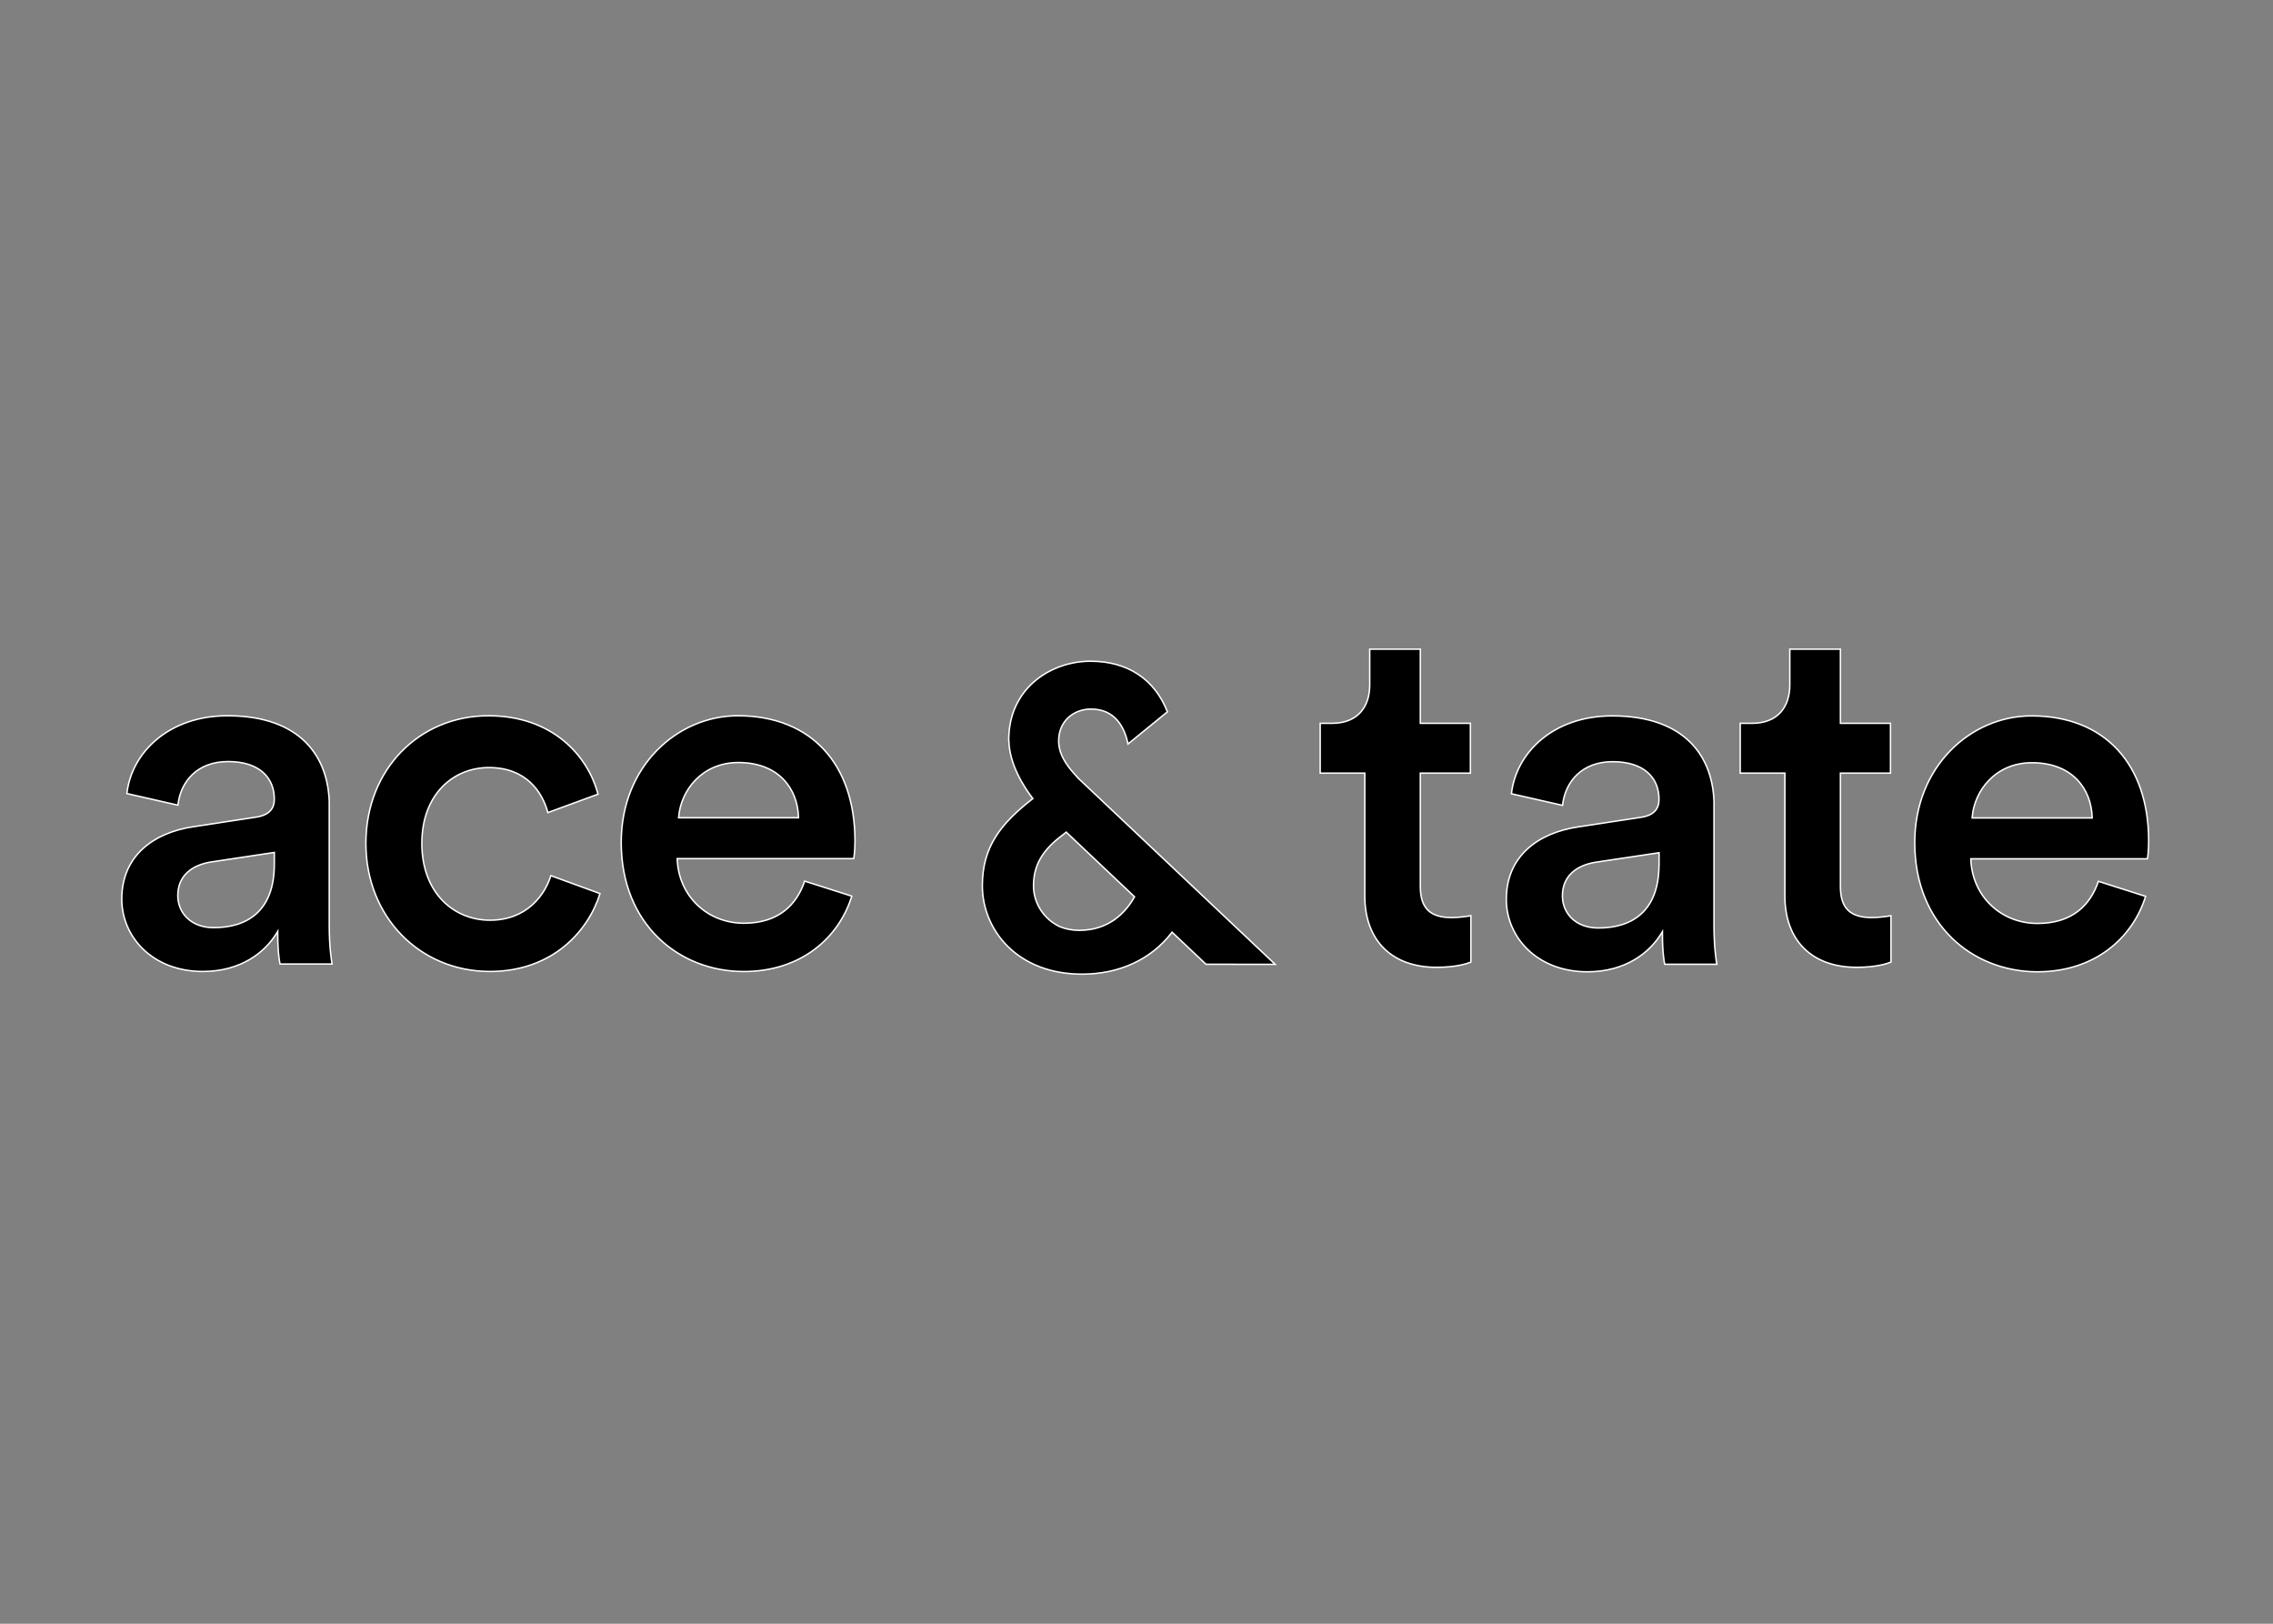
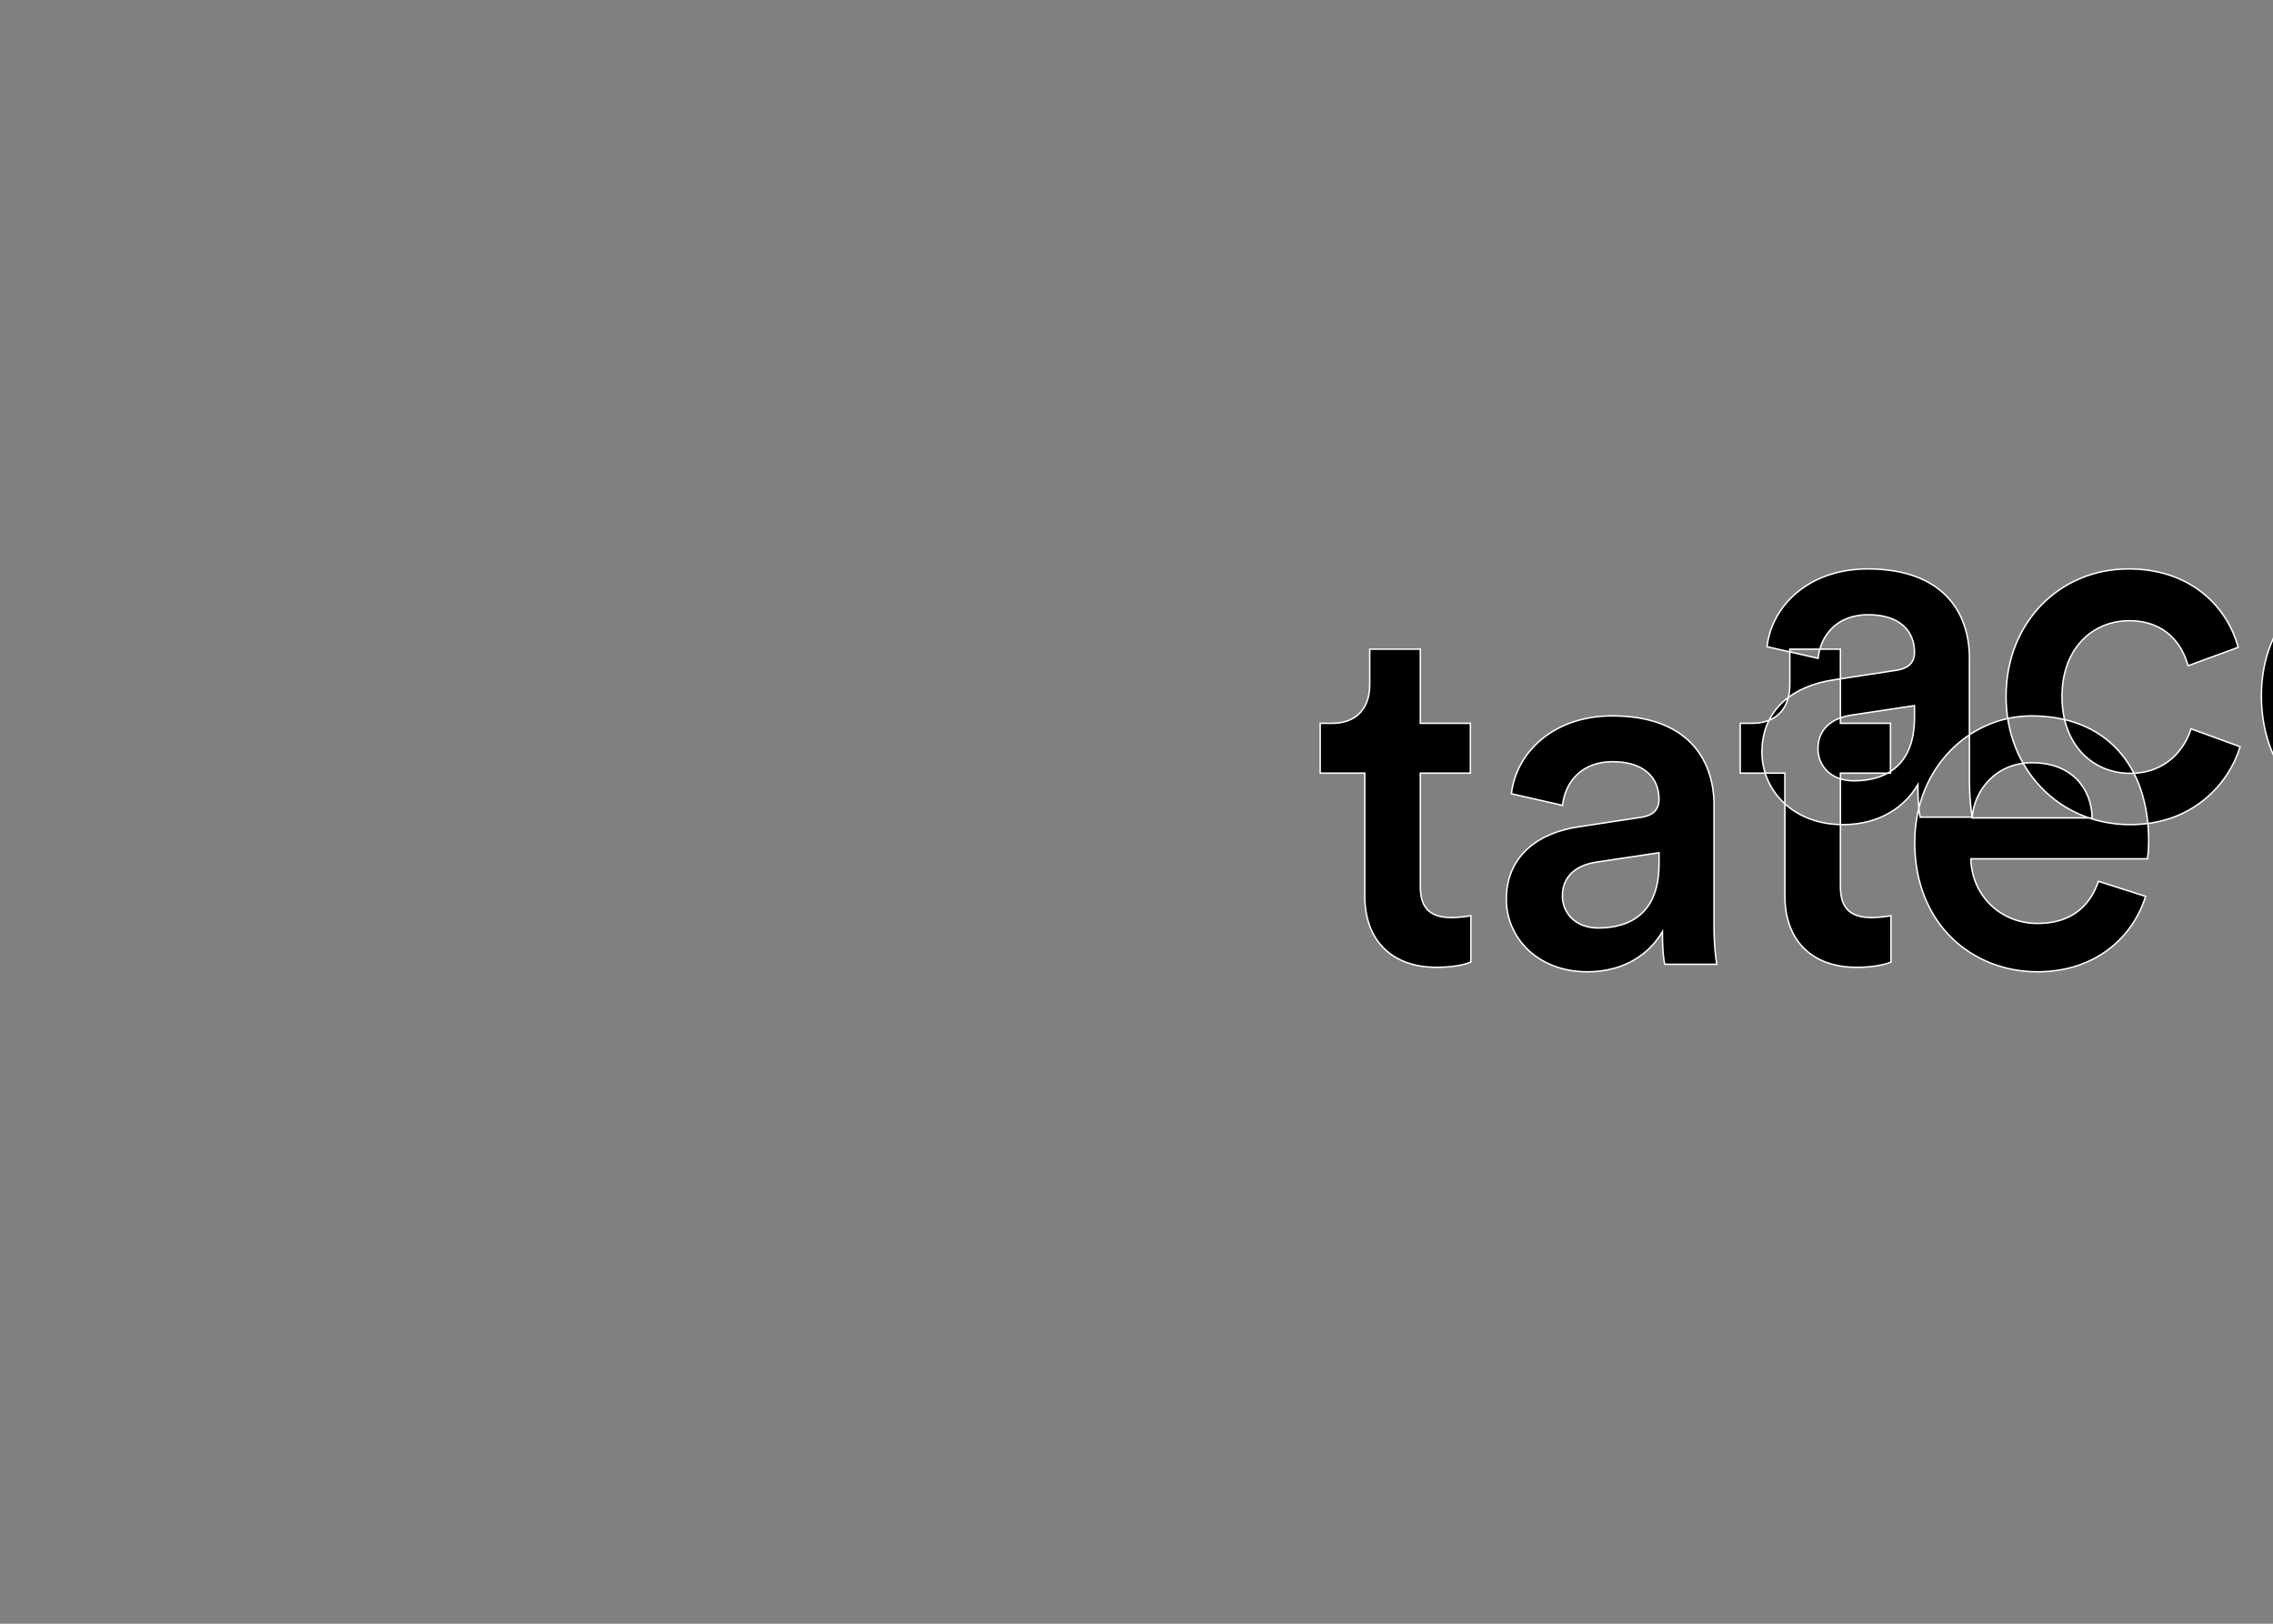
<svg xmlns="http://www.w3.org/2000/svg" clip-rule="evenodd" fill-rule="evenodd" viewBox="0 0 560 400">
  <rect x="0" y="0" width="560" height="400" fill="#808080" stroke="none" />
-   <path d="m926.026 85.567h-34.361v77.731c0 7.399 1.625 12.78 5.202 16.301 3.575 3.52 9.001 5.082 16.366 5.082 4.995 0 10.804-.863 13.117-1.279v31.83c-2.604 1.057-9.992 3.575-23.624 3.575-15.22 0-27.503-4.572-35.979-12.952-8.475-8.378-13.201-20.619-13.201-36.066v-84.222h-30.601v-34.18h7.992c8.948 0 15.471-2.855 19.751-7.632 4.272-4.768 6.252-11.385 6.252-18.806v-24.449h34.725v50.887h34.361zm169.104 131.155h-35.74c-.19-.773-.54-2.581-.86-5.497-.38-3.477-.72-8.5-.72-15.157v-1.768l-.92 1.506c-7.7 12.513-23.9 26.079-50.57 26.079-34.485 0-55.645-23.702-55.645-49.736 0-14.731 5.391-26.126 14.261-34.356 8.882-8.241 21.282-13.337 35.334-15.385l42.51-6.478c4.83-.674 8.02-2.235 10-4.443 1.98-2.212 2.68-5.001 2.68-7.991 0-7.123-2.42-13.59-7.65-18.271-5.22-4.675-13.18-7.516-24.16-7.516-10.47 0-18.67 3.366-24.466 8.887-5.663 5.396-8.997 12.816-9.947 21.072l-35.068-7.962c3.242-28.238 28.771-53.426 69.161-53.426 25.43 0 42.89 7.228 54 18.508 11 11.169 15.83 26.376 15.92 42.667h-.05v83.111c0 13.843 1.44 23.35 1.93 26.156zm-83.42-69.975-.01.001c-6.19 1.033-11.815 3.278-15.905 7.035-4.103 3.769-6.622 9.03-6.622 16.008 0 5.784 2.172 11.3 6.353 15.369 4.184 4.071 10.354 6.665 18.284 6.665 11.13 0 21.55-2.656 29.2-9.466 7.58-6.75 12.35-17.51 12.45-33.574h.04v-8.602l-.58.086zm202.61-61.18h-34.36v77.731c0 7.399 1.62 12.78 5.2 16.301 3.58 3.52 9 5.082 16.36 5.082 5.01 0 10.82-.864 13.13-1.28v31.831c-2.6 1.057-10 3.575-23.63 3.575-15.22 0-27.51-4.572-35.98-12.952-8.48-8.378-13.2-20.619-13.2-36.066v-84.222h-30.65v-34.18h8.04c8.95 0 15.48-2.855 19.75-7.632 4.27-4.768 6.25-11.385 6.25-18.806v-24.449h34.73v50.887h34.36zm176.34 58.762h-121.22l.02.521c1.05 25.561 20.98 43.858 45.75 43.858 12 0 21.12-3.188 27.94-8.475 6.69-5.184 11.11-12.357 13.86-20.427l32.38 10.311c-8.94 28.594-34.88 51.768-74.22 51.768-44.66 0-84.21-32.554-84.21-88.656 0-52.33 38.53-86.949 80.11-86.949 25.38 0 45.47 8.421 59.22 23.341 13.75 14.924 21.21 36.407 21.21 62.618 0 3.229-.18 6.194-.39 8.434-.1 1.12-.21 2.057-.31 2.752-.05.392-.1.694-.14.904zm-120.25-28.553-.04.539h82.36l-.01-.517c-.34-9.834-3.78-19.183-10.61-26.076-6.83-6.899-17.01-11.295-30.72-11.295-25.14 0-39.6 19.369-40.98 37.349zm-1125.594 100.762h-35.692c-.193-.773-.54-2.581-.86-5.497-.382-3.477-.722-8.5-.722-15.158v-1.767l-.926 1.506c-7.695 12.512-23.891 26.038-50.526 26.038-34.429 0-55.59-23.716-55.59-49.695 0-14.732 5.391-26.126 14.255-34.35 8.874-8.233 21.261-13.315 35.281-15.337l.004-.001 42.469-6.491h.002c4.828-.694 8.017-2.266 9.995-4.472 1.981-2.209 2.683-4.984 2.683-7.948 0-7.103-2.423-13.56-7.643-18.235-5.214-4.671-13.159-7.512-24.107-7.512-10.484 0-18.685 3.366-24.48 8.882-5.663 5.39-8.993 12.801-9.938 21.037l-35.027-7.975c3.243-28.185 28.785-53.373 69.121-53.373 25.38 0 42.816 7.228 53.908 18.501 10.982 11.163 15.809 26.356 15.906 42.62h-.04v83.125c0 13.787 1.425 23.289 1.927 26.102zm-83.324-69.962-.007.001c-6.193 1.026-11.822 3.267-15.91 7.023-4.102 3.768-6.617 9.029-6.617 16.007 0 5.757 2.168 11.262 6.346 15.328 4.18 4.067 10.342 6.665 18.277 6.665 11.106 0 21.52-2.656 29.162-9.461 7.653-6.814 12.446-17.718 12.446-34.039v-8.102l-.574.087zm144.945-12.813c0 16.845 5.399 30.029 13.96 39.004 8.559 8.975 20.251 13.71 32.772 13.71 25.782 0 37.836-17.829 41.811-30.571l33.703 12.3c-7.928 25.602-32.524 53.454-75.514 53.454-48.309 0-85.136-37.639-85.136-87.897 0-50.922 36.826-87.573 84.095-87.573 44.045 0 68.301 27.553 75.195 53.827l-34.406 12.624c-1.946-7.247-5.694-14.875-12.036-20.742-6.507-6.021-15.714-10.16-28.415-10.16-12.195 0-23.711 4.572-32.176 13.378-8.468 8.808-13.853 21.82-13.853 38.646zm296.352 10.475h-121.109l.022.521c1.052 25.507 20.981 43.804 45.704 43.804 11.972 0 21.087-3.188 27.899-8.475 6.678-5.184 11.103-12.357 13.85-20.427l32.338 10.311c-8.894 28.607-34.842 51.728-74.128 51.728-44.613 0-84.108-32.554-84.108-88.603 0-52.343 38.528-86.908 80.052-86.908 25.36 0 45.427 8.411 59.162 23.319 13.74 14.913 21.194 36.382 21.214 62.587 0 3.228-.175 6.207-.39 8.459-.107 1.126-.224 2.067-.334 2.764-.055.349-.107.632-.154.844-.006.027-.012.052-.018.076zm-120.086-28.606-.041.538h82.272l-.018-.517c-.335-9.833-3.767-19.182-10.582-26.076-6.82-6.899-16.985-11.295-30.701-11.295-25.092 0-39.548 19.383-40.93 37.35zm274.595-26.186.011.012.013.012 134.739 127.307-47.463-.053-.032-.022-22.882-21.619-.402-.38-.337.438c-14.079 18.28-35.845 28.359-61.441 28.359-20.73 0-38.31-6.591-50.885-18.978-11.169-10.992-17.524-26.163-17.524-41.694 0-13.551 3.262-24.252 9.159-33.643 5.904-9.401 14.465-17.514 25.104-25.862l.389-.306-.301-.392c-6.113-7.979-15.829-23.21-16.164-39.385v-.022l-.003-.021-.037-.353c0-.292-.001-.626-.048-.988.048-.263.048-.507.048-.716v-.018c0-.783.039-1.528.093-2.282v-.005c1.955-32.573 29.334-49.862 55.499-50.051h.606c25.255 0 43.923 12.284 52.606 34.665l.019.053-.062.055-26.976 22.006-.121-.609-.001-.007c-1.139-5.3-3.26-11.131-7.196-15.645-3.953-4.533-9.712-7.706-18.039-7.706h-.23c-5.674 0-11.218 2.074-15.183 5.658-4.497 4.09-6.859 9.816-6.804 16.474.042 6.361 2.749 12.62 8.455 19.676l.007.009c1.697 2 3.542 4.039 5.383 6.033zm-8.336 36.89-.319-.302-.34.277-1.735 1.415c-7.102 5.234-12.198 10.477-15.518 16.191-3.325 5.724-4.851 11.894-4.851 18.951 0 12.045 7.191 23.061 18.29 28.154l.013.006.013.005c4.077 1.596 8.466 2.406 13.055 2.406 20.556 0 31.864-12.278 37.77-22.695l.193-.34-.284-.269z" stroke="#fff" transform="matrix(.359 0 0 .359 29.82 159.741)" />
+   <path d="m926.026 85.567h-34.361v77.731c0 7.399 1.625 12.78 5.202 16.301 3.575 3.52 9.001 5.082 16.366 5.082 4.995 0 10.804-.863 13.117-1.279v31.83c-2.604 1.057-9.992 3.575-23.624 3.575-15.22 0-27.503-4.572-35.979-12.952-8.475-8.378-13.201-20.619-13.201-36.066v-84.222h-30.601v-34.18h7.992c8.948 0 15.471-2.855 19.751-7.632 4.272-4.768 6.252-11.385 6.252-18.806v-24.449h34.725v50.887h34.361zm169.104 131.155h-35.74c-.19-.773-.54-2.581-.86-5.497-.38-3.477-.72-8.5-.72-15.157v-1.768l-.92 1.506c-7.7 12.513-23.9 26.079-50.57 26.079-34.485 0-55.645-23.702-55.645-49.736 0-14.731 5.391-26.126 14.261-34.356 8.882-8.241 21.282-13.337 35.334-15.385l42.51-6.478c4.83-.674 8.02-2.235 10-4.443 1.98-2.212 2.68-5.001 2.68-7.991 0-7.123-2.42-13.59-7.65-18.271-5.22-4.675-13.18-7.516-24.16-7.516-10.47 0-18.67 3.366-24.466 8.887-5.663 5.396-8.997 12.816-9.947 21.072l-35.068-7.962c3.242-28.238 28.771-53.426 69.161-53.426 25.43 0 42.89 7.228 54 18.508 11 11.169 15.83 26.376 15.92 42.667h-.05v83.111c0 13.843 1.44 23.35 1.93 26.156zm-83.42-69.975-.01.001c-6.19 1.033-11.815 3.278-15.905 7.035-4.103 3.769-6.622 9.03-6.622 16.008 0 5.784 2.172 11.3 6.353 15.369 4.184 4.071 10.354 6.665 18.284 6.665 11.13 0 21.55-2.656 29.2-9.466 7.58-6.75 12.35-17.51 12.45-33.574h.04v-8.602l-.58.086zm202.61-61.18h-34.36v77.731c0 7.399 1.62 12.78 5.2 16.301 3.58 3.52 9 5.082 16.36 5.082 5.01 0 10.82-.864 13.13-1.28v31.831c-2.6 1.057-10 3.575-23.63 3.575-15.22 0-27.51-4.572-35.98-12.952-8.48-8.378-13.2-20.619-13.2-36.066v-84.222h-30.65v-34.18h8.04c8.95 0 15.48-2.855 19.75-7.632 4.27-4.768 6.25-11.385 6.25-18.806v-24.449h34.73v50.887h34.36zm176.34 58.762h-121.22l.02.521c1.05 25.561 20.98 43.858 45.75 43.858 12 0 21.12-3.188 27.94-8.475 6.69-5.184 11.11-12.357 13.86-20.427l32.38 10.311c-8.94 28.594-34.88 51.768-74.22 51.768-44.66 0-84.21-32.554-84.21-88.656 0-52.33 38.53-86.949 80.11-86.949 25.38 0 45.47 8.421 59.22 23.341 13.75 14.924 21.21 36.407 21.21 62.618 0 3.229-.18 6.194-.39 8.434-.1 1.12-.21 2.057-.31 2.752-.05.392-.1.694-.14.904zm-120.25-28.553-.04.539h82.36l-.01-.517c-.34-9.834-3.78-19.183-10.61-26.076-6.83-6.899-17.01-11.295-30.72-11.295-25.14 0-39.6 19.369-40.98 37.349zh-35.692c-.193-.773-.54-2.581-.86-5.497-.382-3.477-.722-8.5-.722-15.158v-1.767l-.926 1.506c-7.695 12.512-23.891 26.038-50.526 26.038-34.429 0-55.59-23.716-55.59-49.695 0-14.732 5.391-26.126 14.255-34.35 8.874-8.233 21.261-13.315 35.281-15.337l.004-.001 42.469-6.491h.002c4.828-.694 8.017-2.266 9.995-4.472 1.981-2.209 2.683-4.984 2.683-7.948 0-7.103-2.423-13.56-7.643-18.235-5.214-4.671-13.159-7.512-24.107-7.512-10.484 0-18.685 3.366-24.48 8.882-5.663 5.39-8.993 12.801-9.938 21.037l-35.027-7.975c3.243-28.185 28.785-53.373 69.121-53.373 25.38 0 42.816 7.228 53.908 18.501 10.982 11.163 15.809 26.356 15.906 42.62h-.04v83.125c0 13.787 1.425 23.289 1.927 26.102zm-83.324-69.962-.007.001c-6.193 1.026-11.822 3.267-15.91 7.023-4.102 3.768-6.617 9.029-6.617 16.007 0 5.757 2.168 11.262 6.346 15.328 4.18 4.067 10.342 6.665 18.277 6.665 11.106 0 21.52-2.656 29.162-9.461 7.653-6.814 12.446-17.718 12.446-34.039v-8.102l-.574.087zm144.945-12.813c0 16.845 5.399 30.029 13.96 39.004 8.559 8.975 20.251 13.71 32.772 13.71 25.782 0 37.836-17.829 41.811-30.571l33.703 12.3c-7.928 25.602-32.524 53.454-75.514 53.454-48.309 0-85.136-37.639-85.136-87.897 0-50.922 36.826-87.573 84.095-87.573 44.045 0 68.301 27.553 75.195 53.827l-34.406 12.624c-1.946-7.247-5.694-14.875-12.036-20.742-6.507-6.021-15.714-10.16-28.415-10.16-12.195 0-23.711 4.572-32.176 13.378-8.468 8.808-13.853 21.82-13.853 38.646zm296.352 10.475h-121.109l.022.521c1.052 25.507 20.981 43.804 45.704 43.804 11.972 0 21.087-3.188 27.899-8.475 6.678-5.184 11.103-12.357 13.85-20.427l32.338 10.311c-8.894 28.607-34.842 51.728-74.128 51.728-44.613 0-84.108-32.554-84.108-88.603 0-52.343 38.528-86.908 80.052-86.908 25.36 0 45.427 8.411 59.162 23.319 13.74 14.913 21.194 36.382 21.214 62.587 0 3.228-.175 6.207-.39 8.459-.107 1.126-.224 2.067-.334 2.764-.055.349-.107.632-.154.844-.006.027-.012.052-.018.076zm-120.086-28.606-.041.538h82.272l-.018-.517c-.335-9.833-3.767-19.182-10.582-26.076-6.82-6.899-16.985-11.295-30.701-11.295-25.092 0-39.548 19.383-40.93 37.35zm274.595-26.186.011.012.013.012 134.739 127.307-47.463-.053-.032-.022-22.882-21.619-.402-.38-.337.438c-14.079 18.28-35.845 28.359-61.441 28.359-20.73 0-38.31-6.591-50.885-18.978-11.169-10.992-17.524-26.163-17.524-41.694 0-13.551 3.262-24.252 9.159-33.643 5.904-9.401 14.465-17.514 25.104-25.862l.389-.306-.301-.392c-6.113-7.979-15.829-23.21-16.164-39.385v-.022l-.003-.021-.037-.353c0-.292-.001-.626-.048-.988.048-.263.048-.507.048-.716v-.018c0-.783.039-1.528.093-2.282v-.005c1.955-32.573 29.334-49.862 55.499-50.051h.606c25.255 0 43.923 12.284 52.606 34.665l.019.053-.062.055-26.976 22.006-.121-.609-.001-.007c-1.139-5.3-3.26-11.131-7.196-15.645-3.953-4.533-9.712-7.706-18.039-7.706h-.23c-5.674 0-11.218 2.074-15.183 5.658-4.497 4.09-6.859 9.816-6.804 16.474.042 6.361 2.749 12.62 8.455 19.676l.007.009c1.697 2 3.542 4.039 5.383 6.033zm-8.336 36.89-.319-.302-.34.277-1.735 1.415c-7.102 5.234-12.198 10.477-15.518 16.191-3.325 5.724-4.851 11.894-4.851 18.951 0 12.045 7.191 23.061 18.29 28.154l.013.006.013.005c4.077 1.596 8.466 2.406 13.055 2.406 20.556 0 31.864-12.278 37.77-22.695l.193-.34-.284-.269z" stroke="#fff" transform="matrix(.359 0 0 .359 29.82 159.741)" />
</svg>